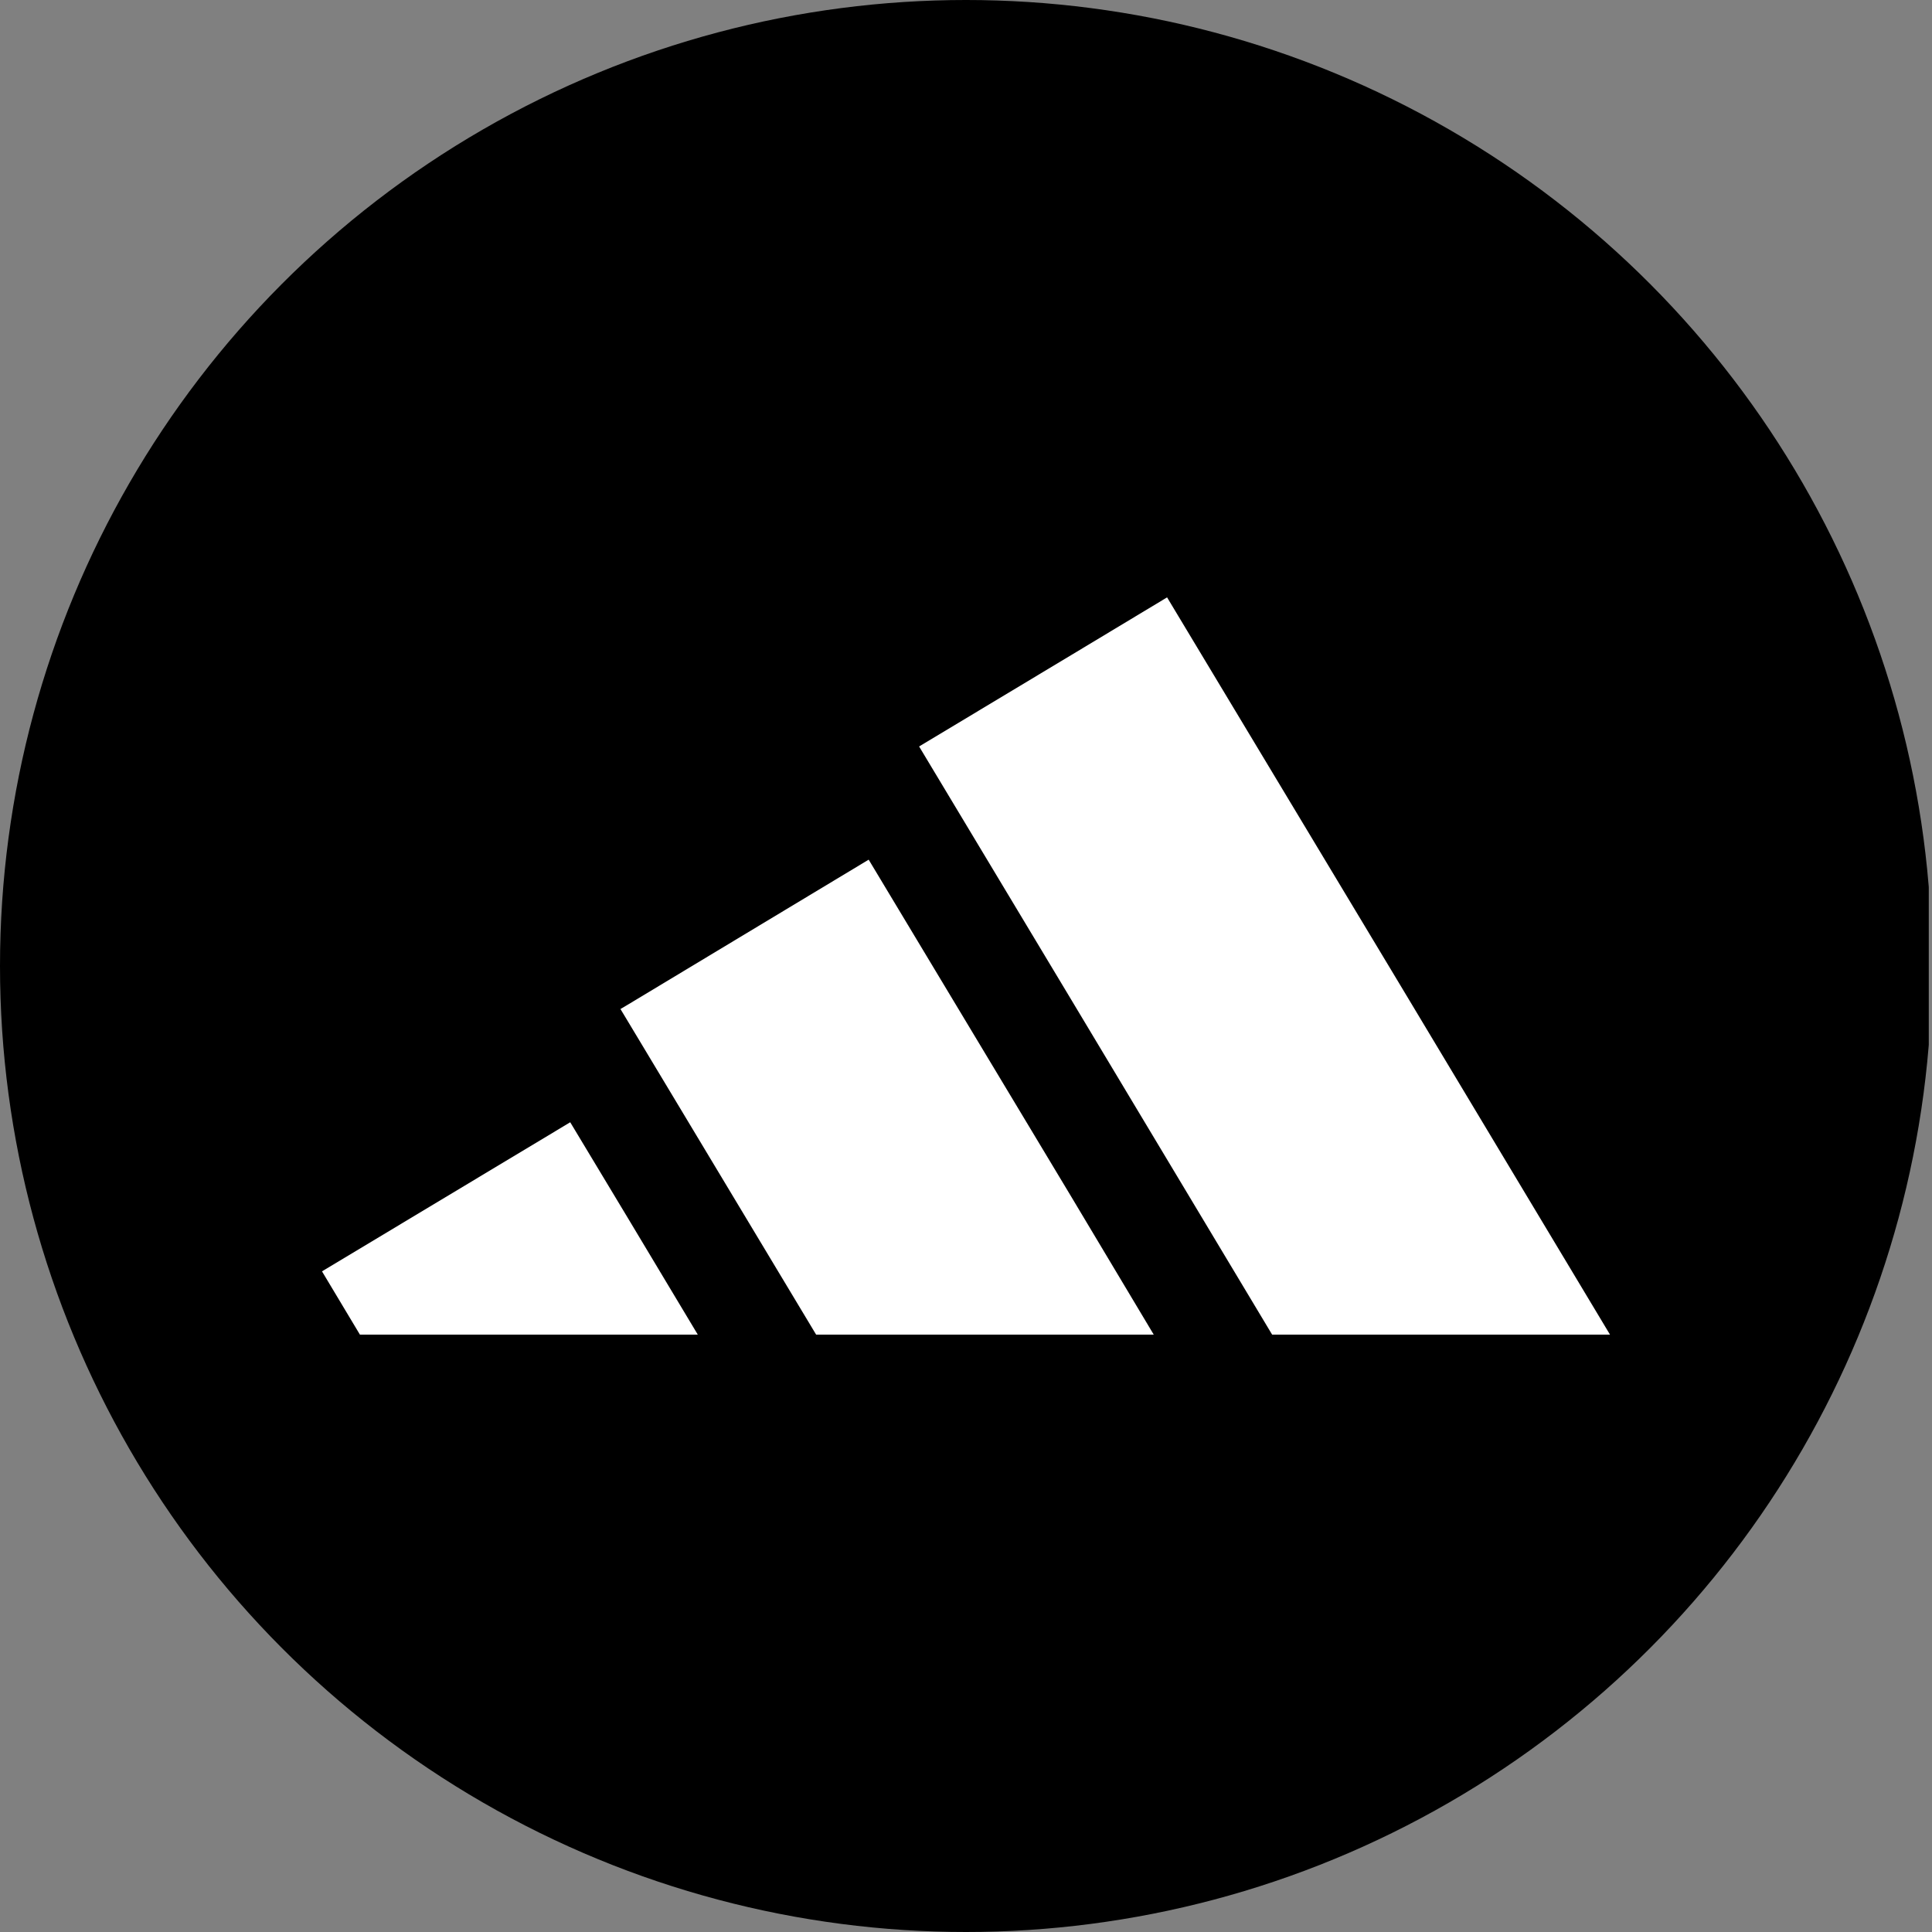
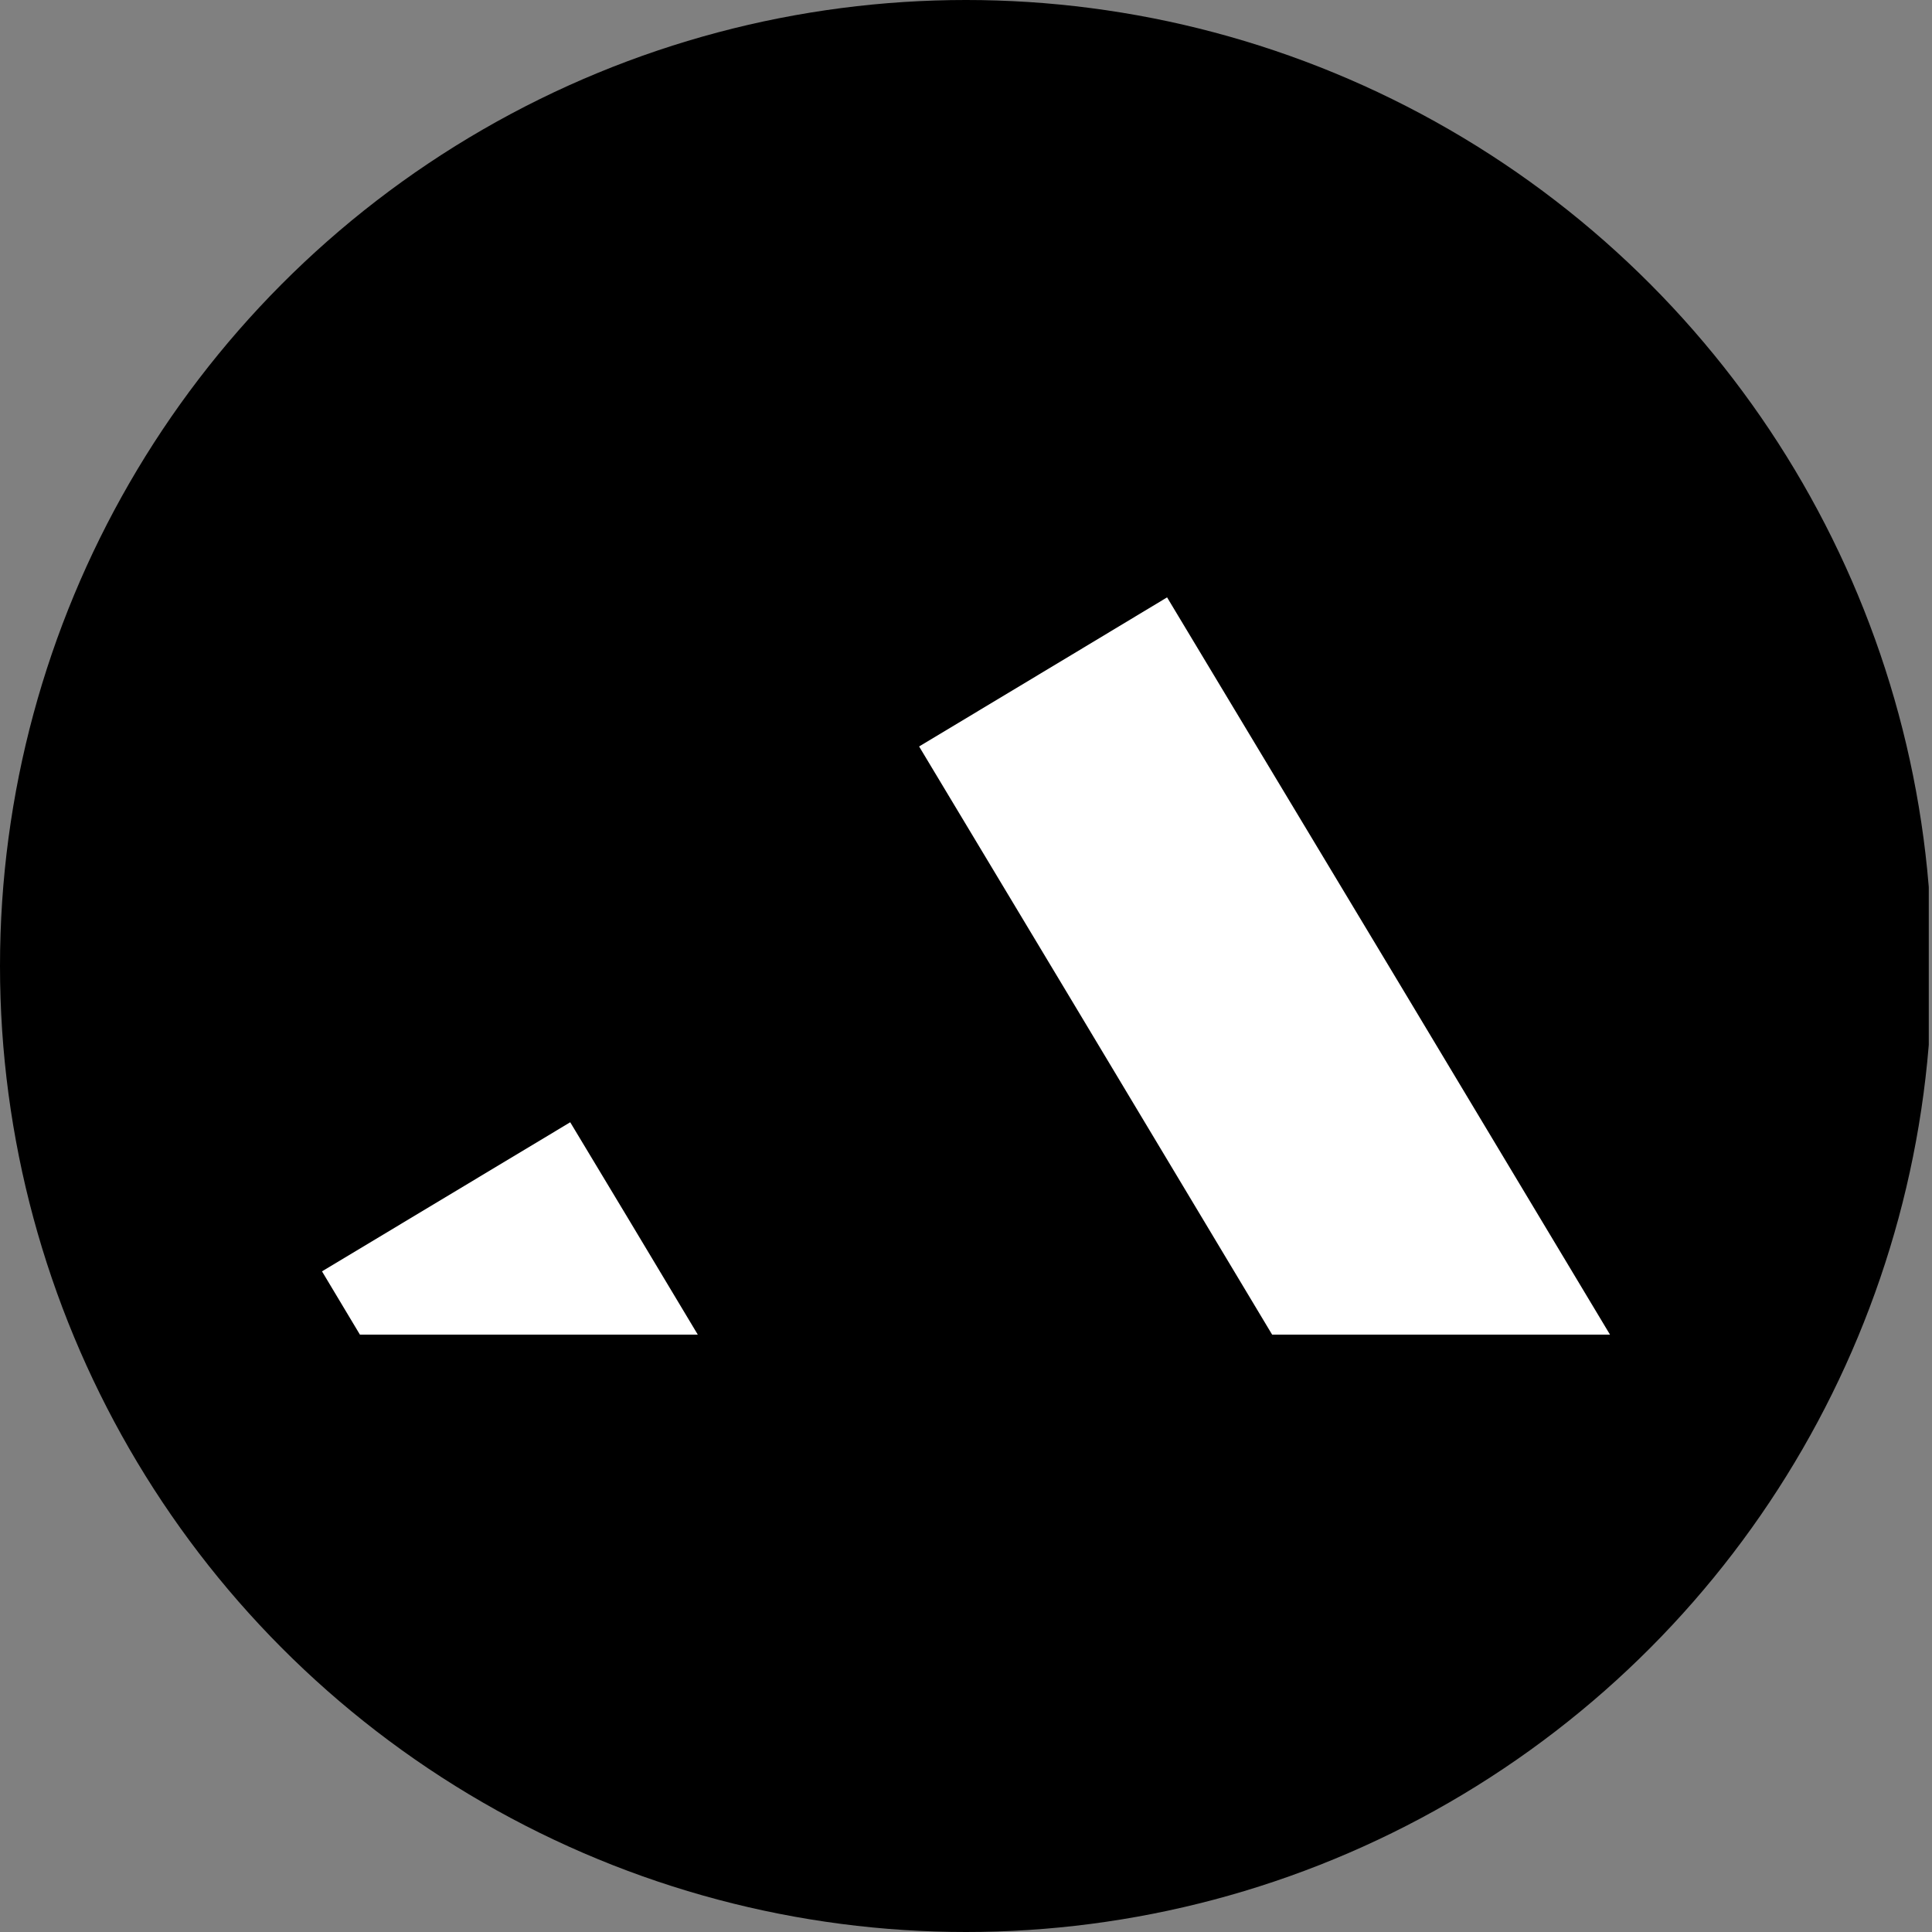
<svg xmlns="http://www.w3.org/2000/svg" viewBox="0 0 300 300" width="300" height="300">
  <rect x="0" y="0" width="300" height="300" fill="#808080" stroke="none" />
  <defs>
    <clipPath id="bz_circular_clip">
      <circle cx="150.0" cy="150.0" r="150.0" />
    </clipPath>
  </defs>
  <g clip-path="url(#bz_circular_clip)">
    <rect x="-0.5" width="300" height="300" />
    <polygon points="217.344 152.824 250 207.24 217.344 207.24 197.536 207.24 166.352 155.248 142.72 115.912 166.352 101.712 181.224 92.76 217.344 152.824" fill="#fff" />
-     <polygon points="166.352 185.832 179.152 207.24 166.352 207.24 126.728 207.24 97.616 158.792 96.344 156.68 97.616 155.928 134.888 133.488 166.352 185.832" fill="#fff" />
    <polygon points="97.616 189.336 108.352 207.24 97.616 207.24 55.888 207.24 50 197.416 88.544 174.264 97.616 189.336" fill="#fff" />
  </g>
</svg>